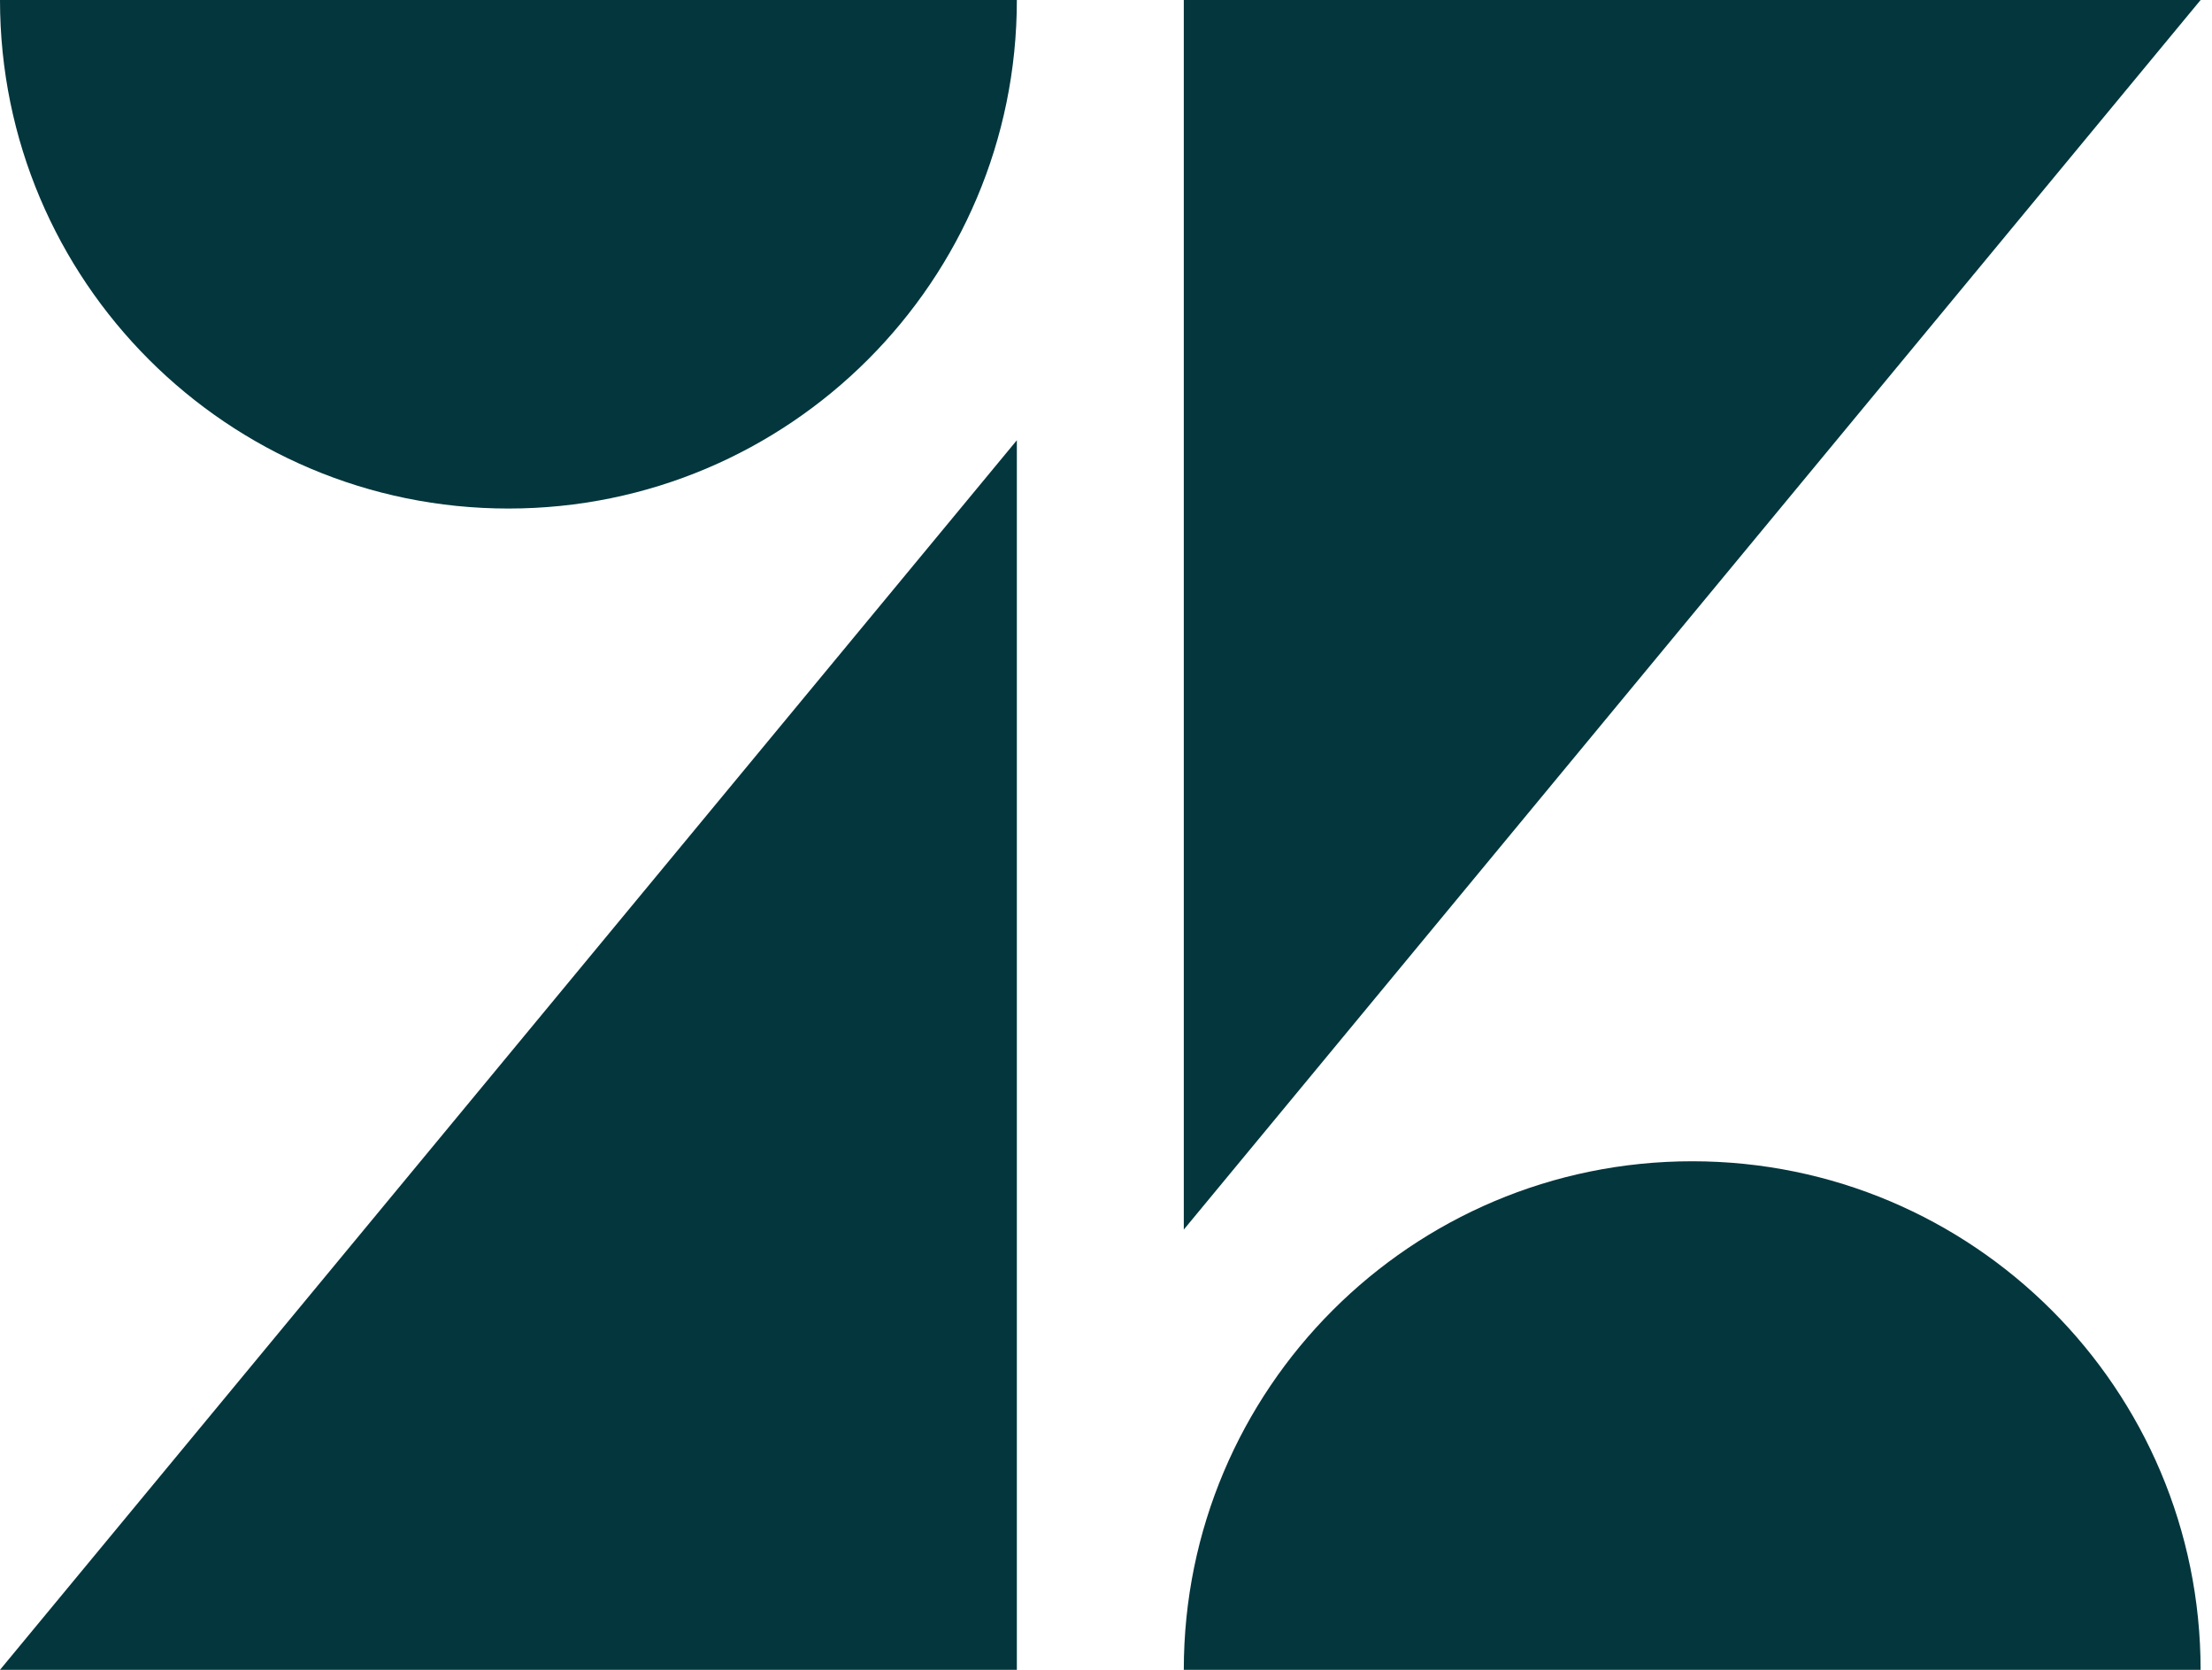
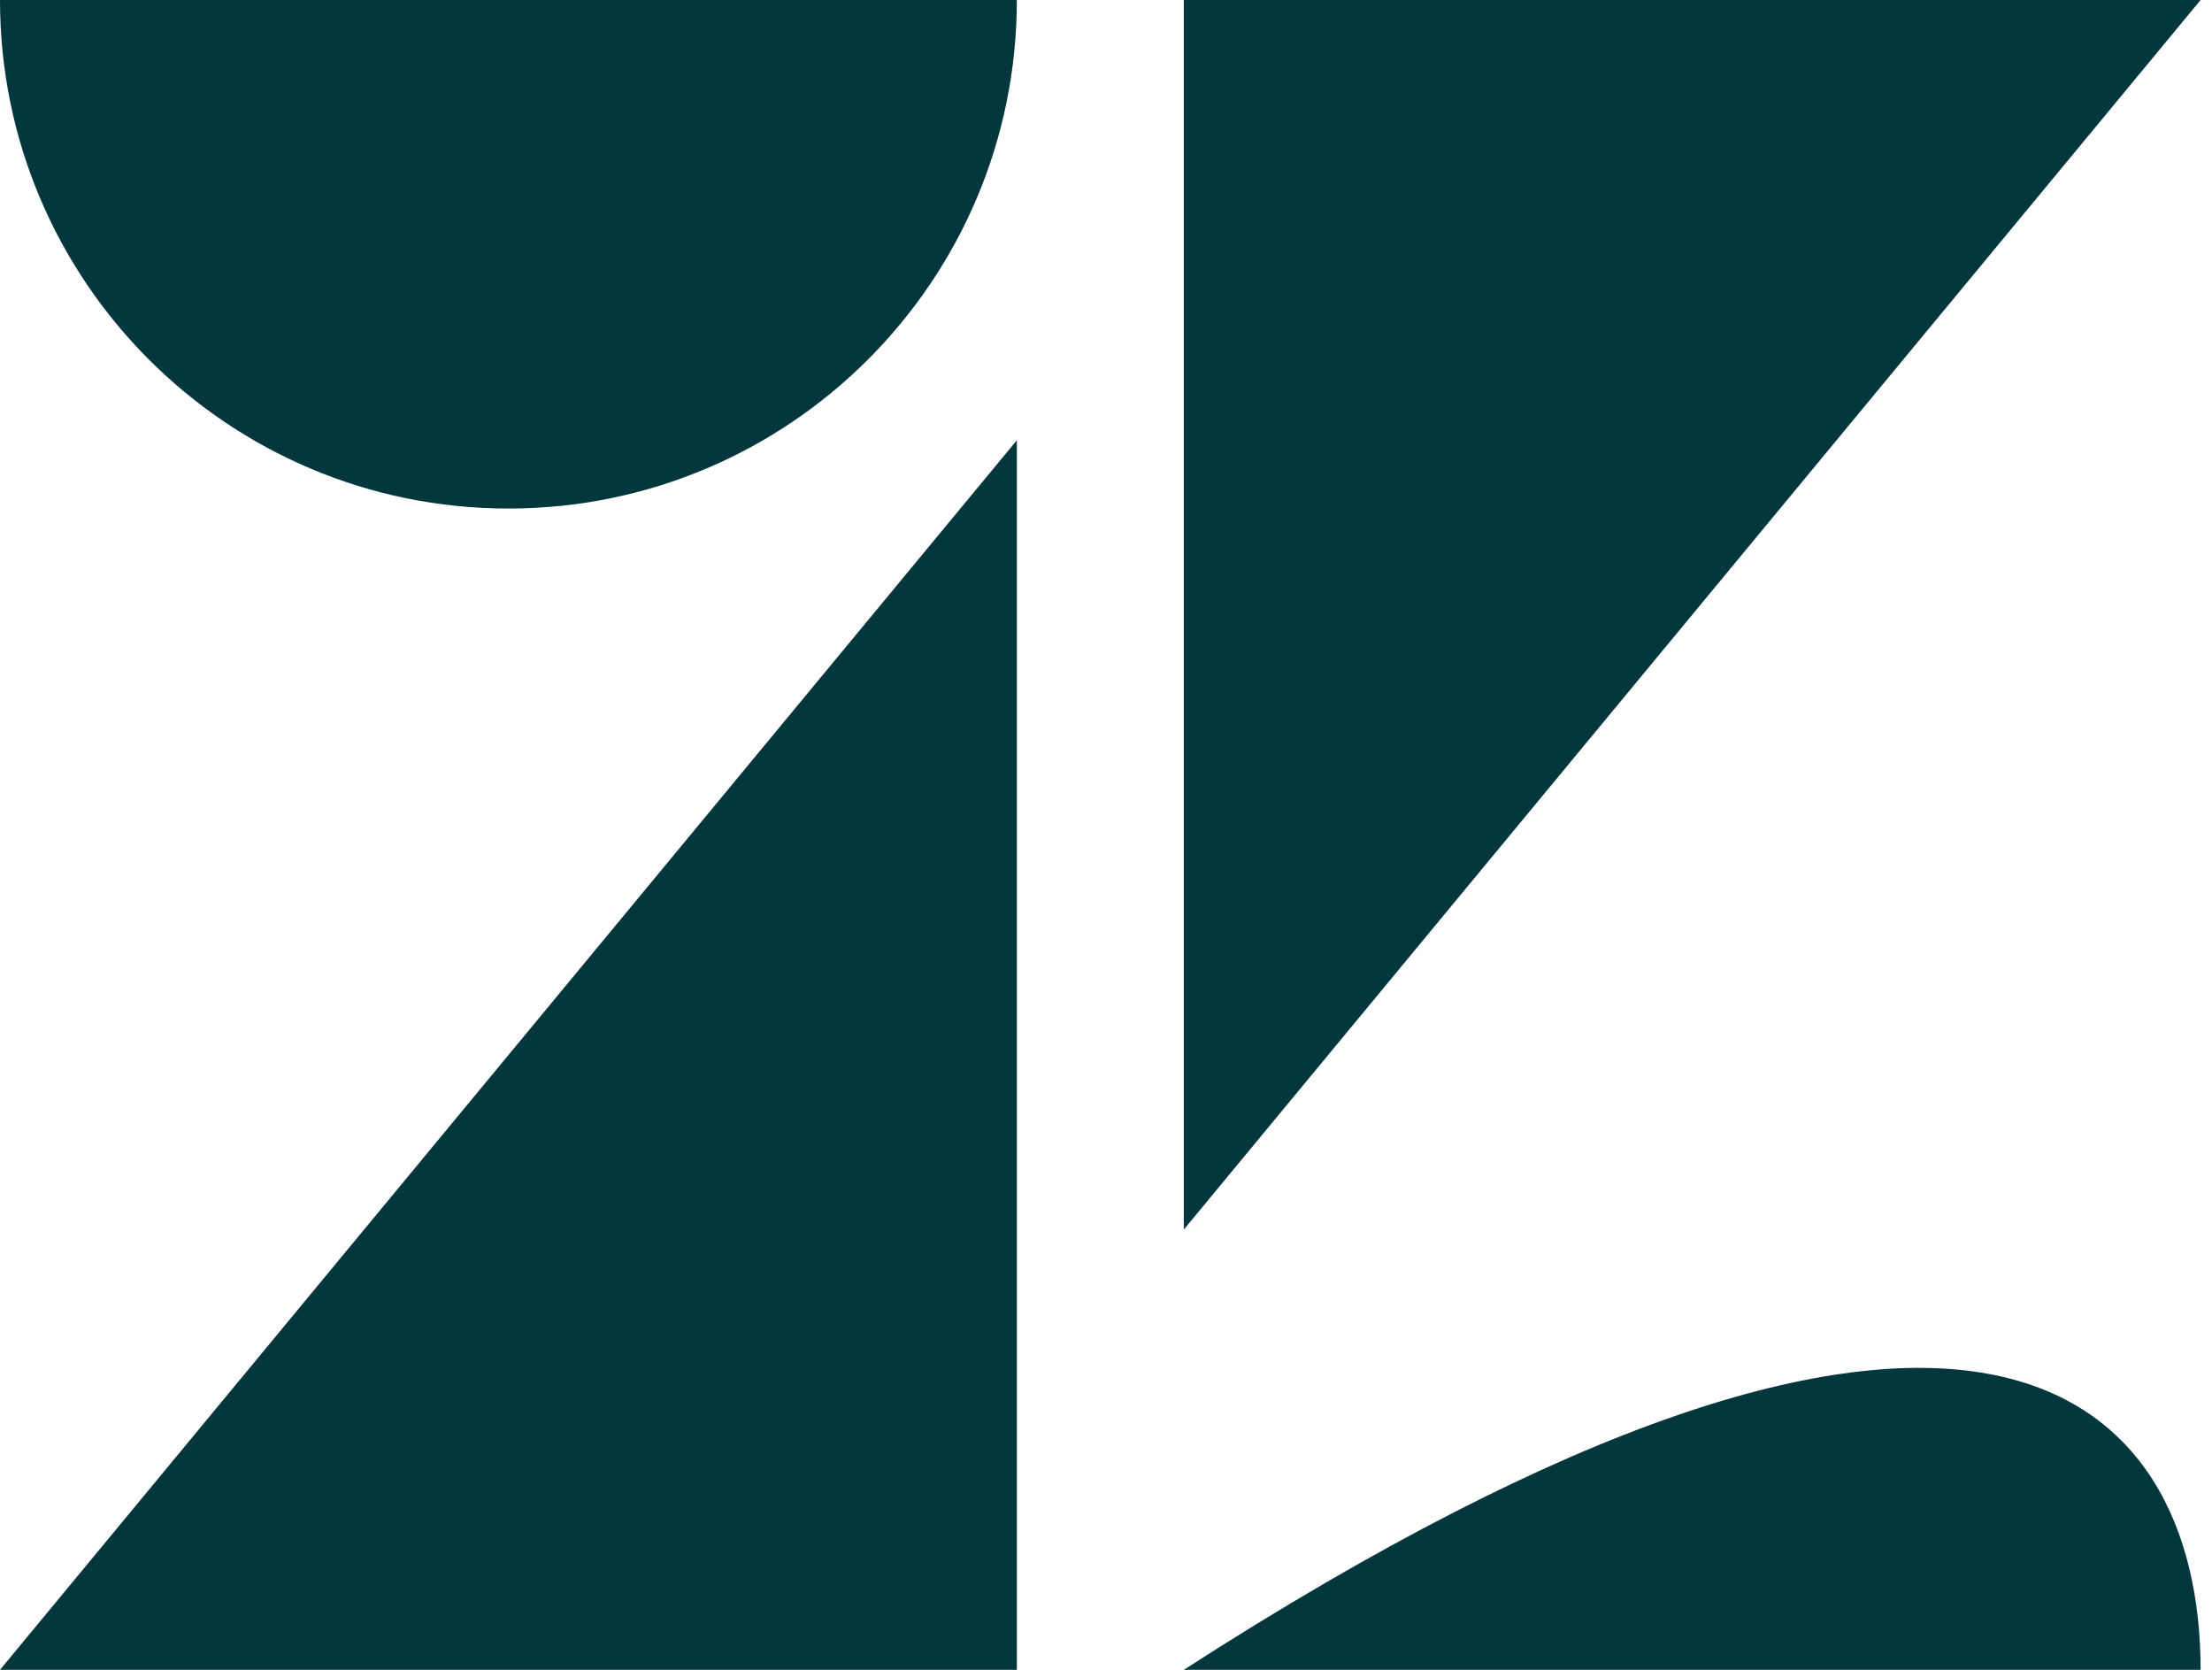
<svg xmlns="http://www.w3.org/2000/svg" width="53" height="40" viewBox="0 0 53 40" fill="none">
-   <path d="M24.364 10.546V40H0L24.364 10.546ZM24.364 0C24.364 6.727 18.909 12.182 12.182 12.182C5.455 12.182 0 6.727 0 0H24.364ZM28.364 40C28.364 33.273 33.818 27.818 40.545 27.818C47.273 27.818 52.727 33.273 52.727 40H28.364ZM28.364 29.454V0H52.727L28.364 29.454Z" fill="#03363D" />
+   <path d="M24.364 10.546V40H0L24.364 10.546ZM24.364 0C24.364 6.727 18.909 12.182 12.182 12.182C5.455 12.182 0 6.727 0 0H24.364ZM28.364 40C47.273 27.818 52.727 33.273 52.727 40H28.364ZM28.364 29.454V0H52.727L28.364 29.454Z" fill="#03363D" />
</svg>